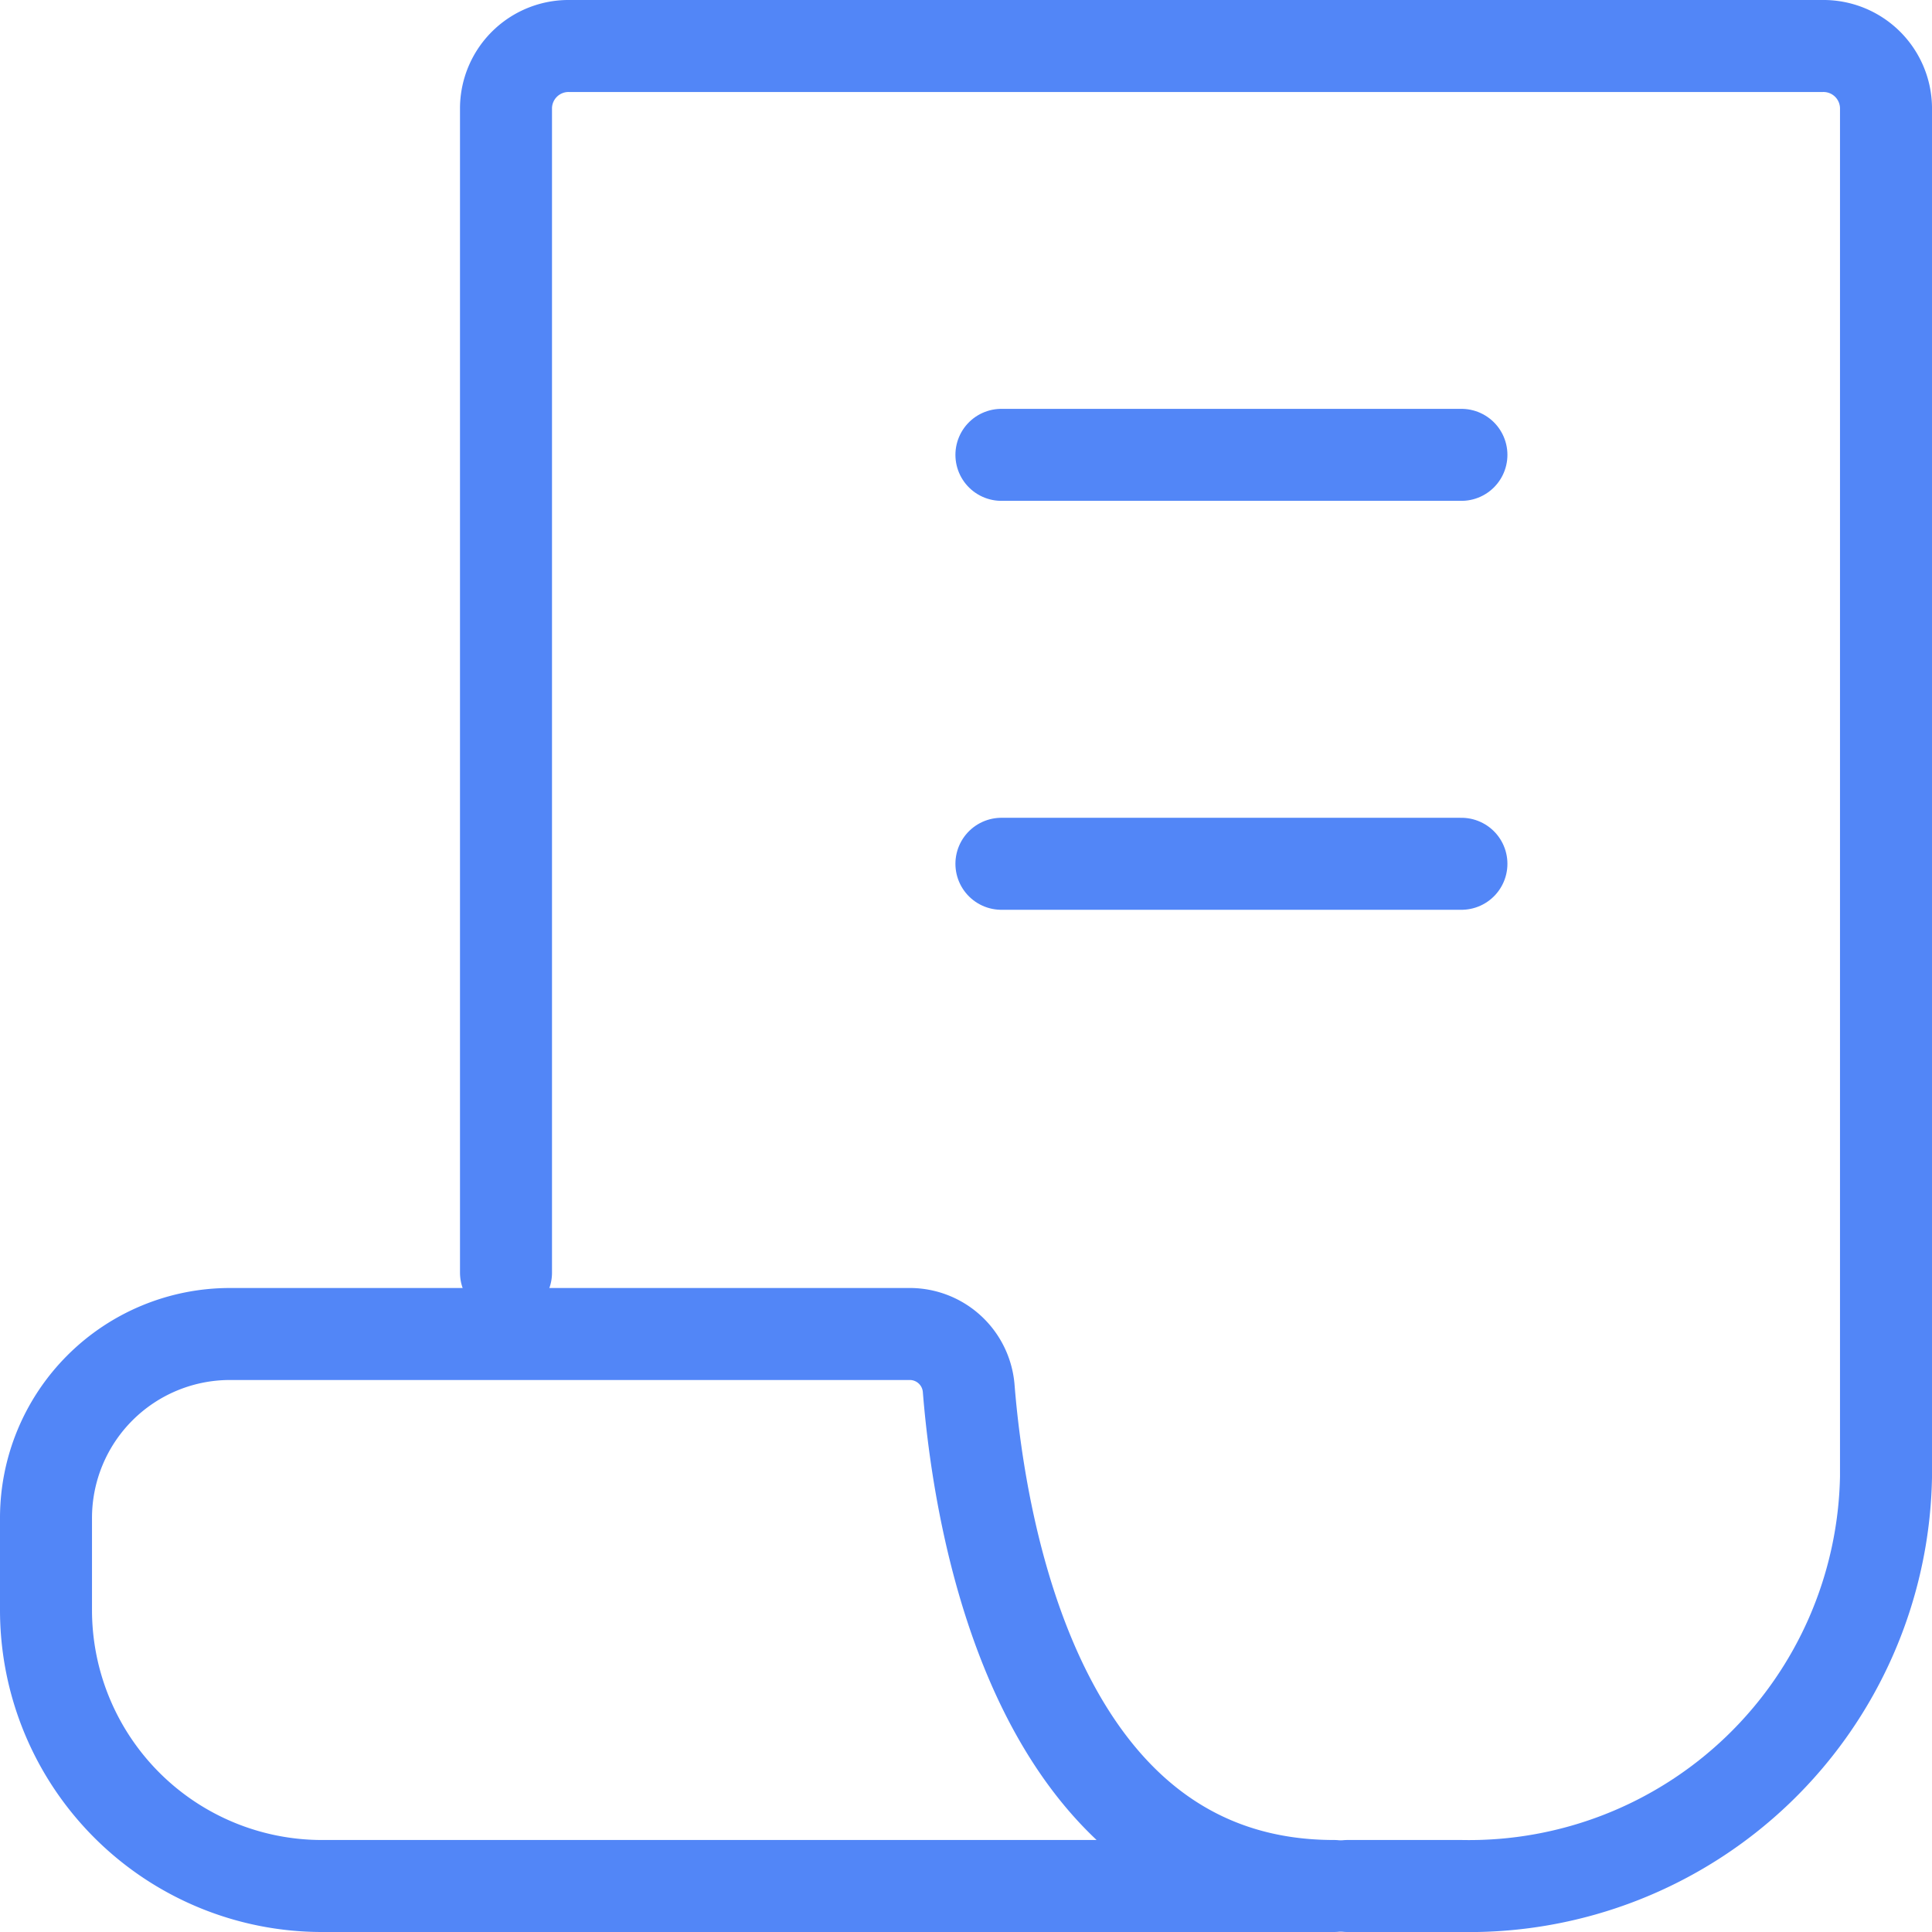
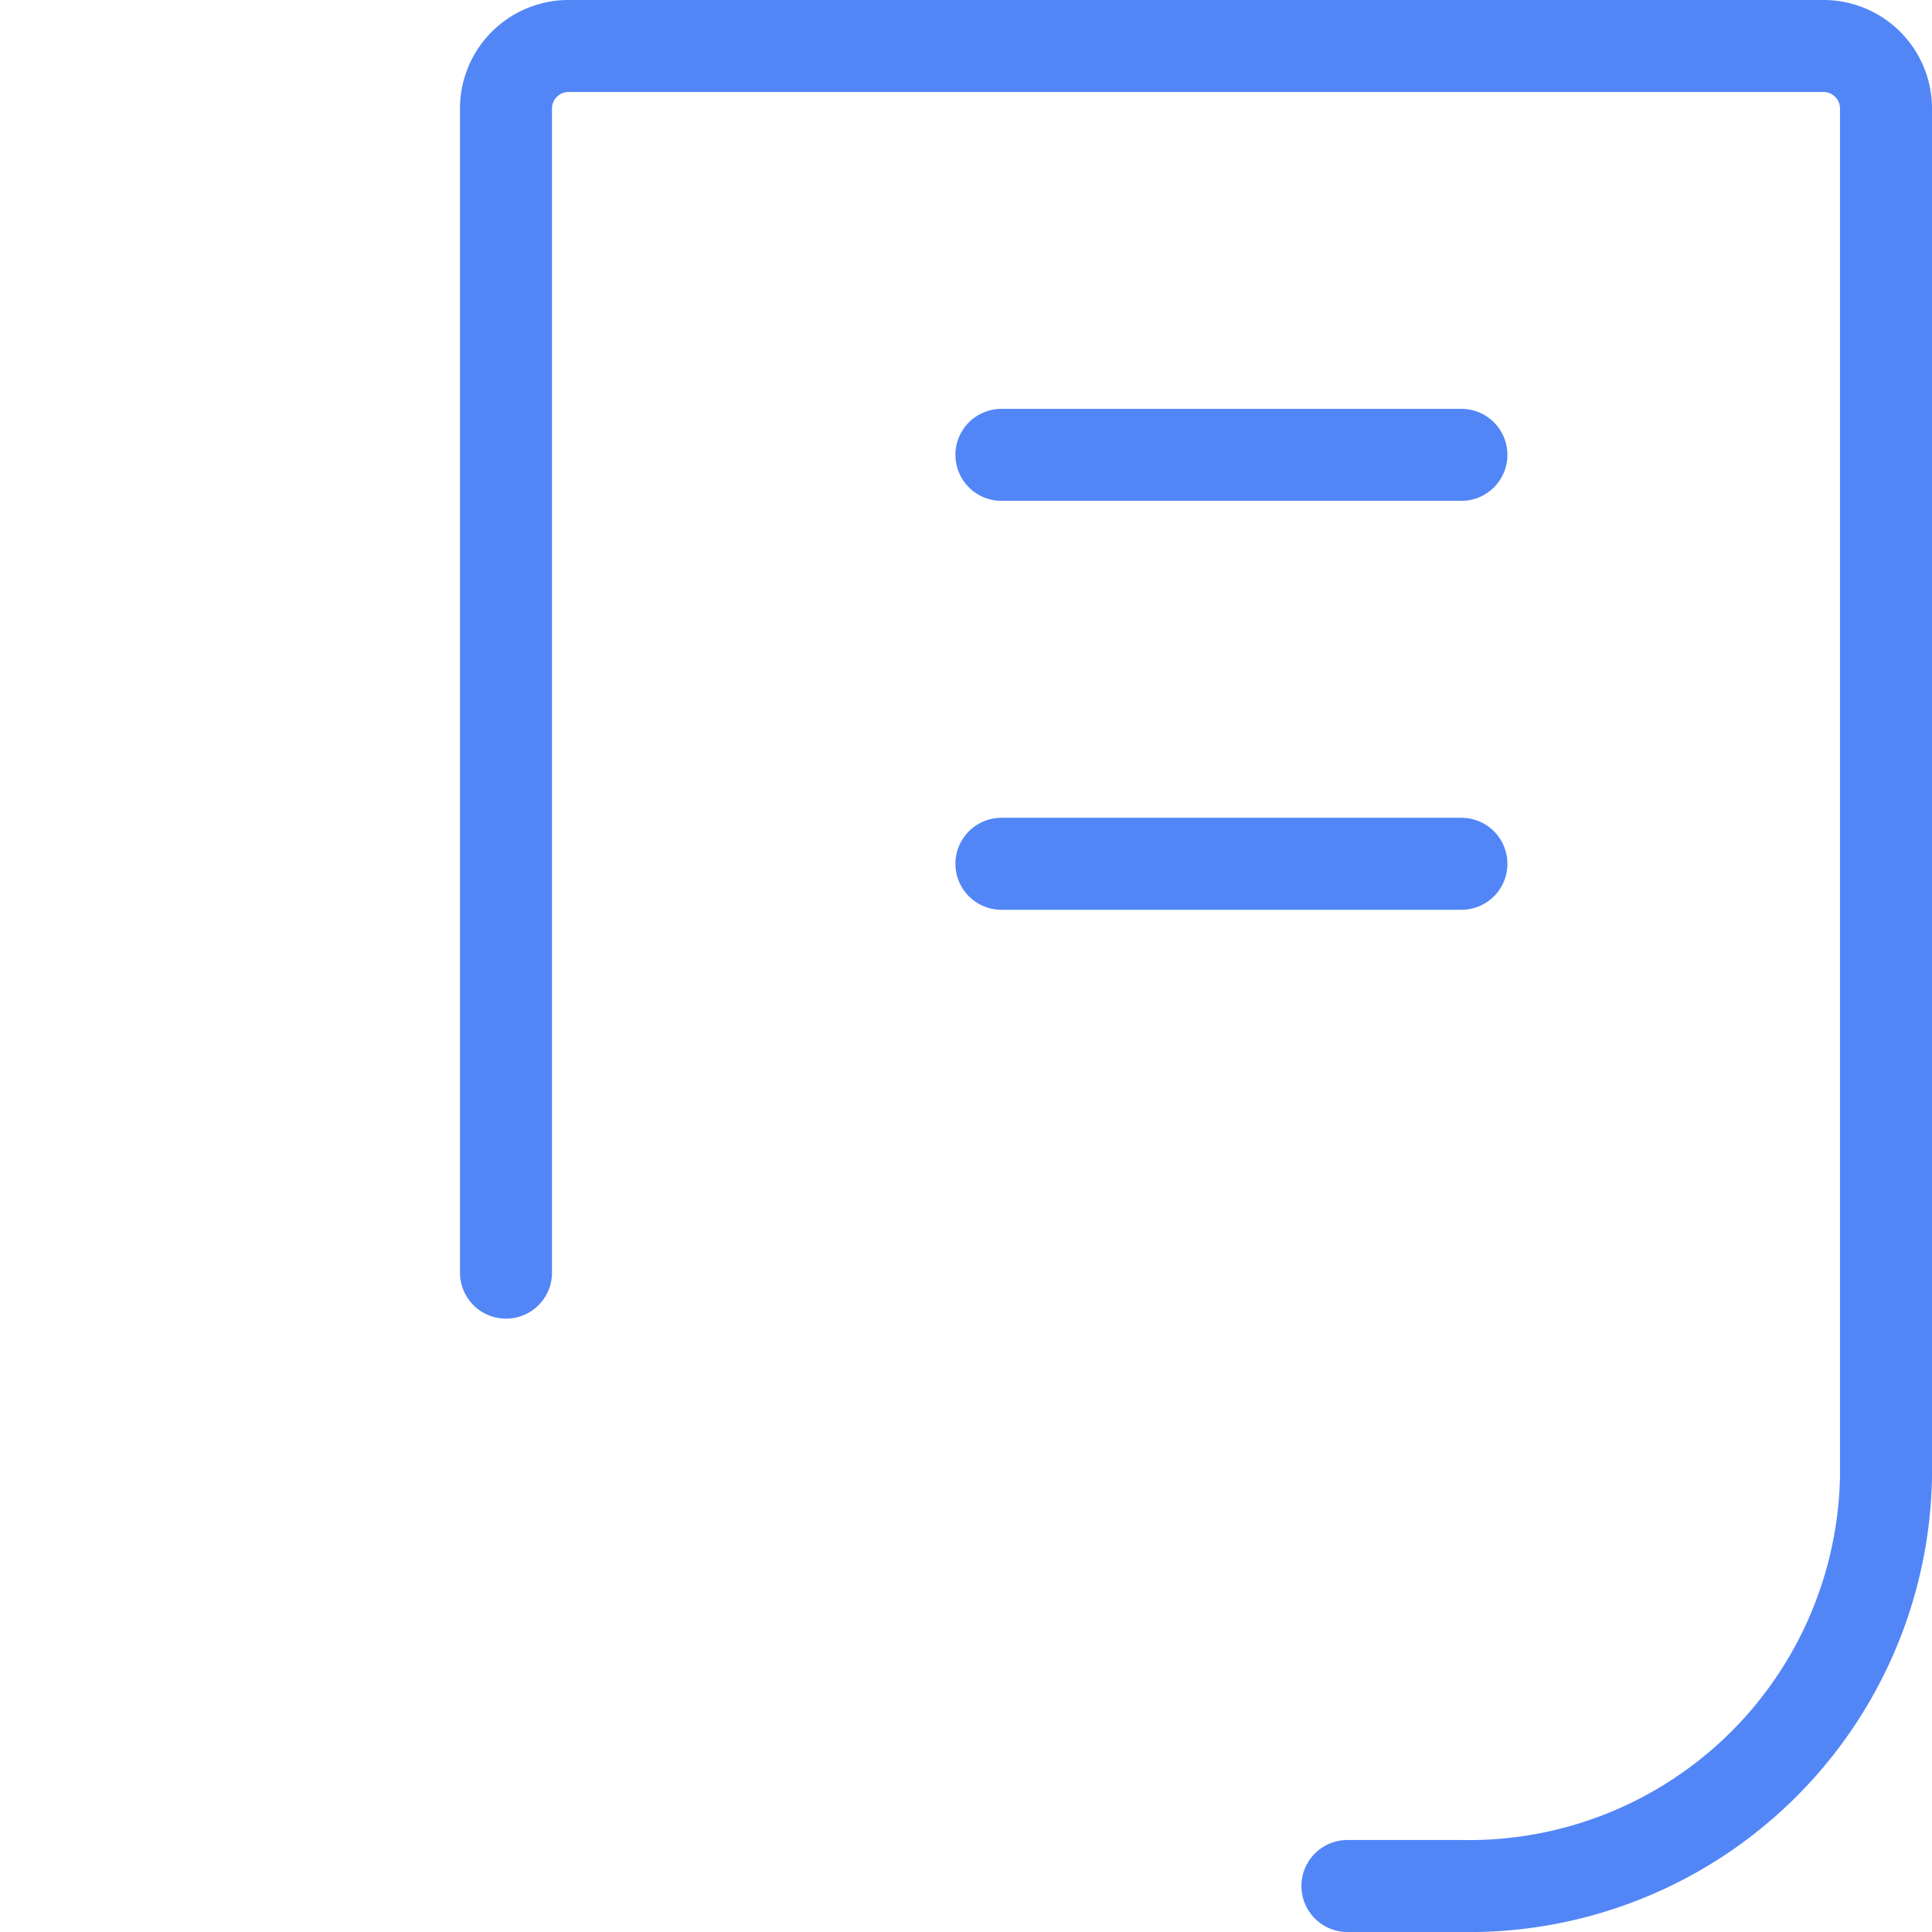
<svg xmlns="http://www.w3.org/2000/svg" width="21" height="21" viewBox="0 0 21 21">
  <g id="page-flip" transform="translate(-2.5 -2.5)">
    <path id="Path_2060" data-name="Path 2060" d="M12,11h5" transform="translate(1.385 0.889)" fill="none" stroke="#5286f7" stroke-linecap="round" stroke-linejoin="round" stroke-width="1" />
    <path id="Path_2061" data-name="Path 2061" d="M12,7h5" transform="translate(1.385 0.444)" fill="none" stroke="#5286f7" stroke-linecap="round" stroke-linejoin="round" stroke-width="1" />
    <path id="Path_2062" data-name="Path 2062" d="M8,16.333V3.667A.68.68,0,0,1,8.692,3H22.308A.68.68,0,0,1,23,3.667V18.556A4.532,4.532,0,0,1,18.385,23H17.146" transform="translate(0 0)" fill="none" stroke="#5286f7" stroke-linecap="round" stroke-linejoin="round" stroke-width="1" />
-     <path id="Path_2063" data-name="Path 2063" d="M5,15h7.4a.643.643,0,0,1,.63.6c.123,1.518.751,5.4,3.97,5.4H6a3,3,0,0,1-3-3V17A2,2,0,0,1,5,15Z" transform="translate(0 2)" fill="none" stroke="#5286f7" stroke-linecap="round" stroke-linejoin="round" stroke-width="1" />
  </g>
</svg>